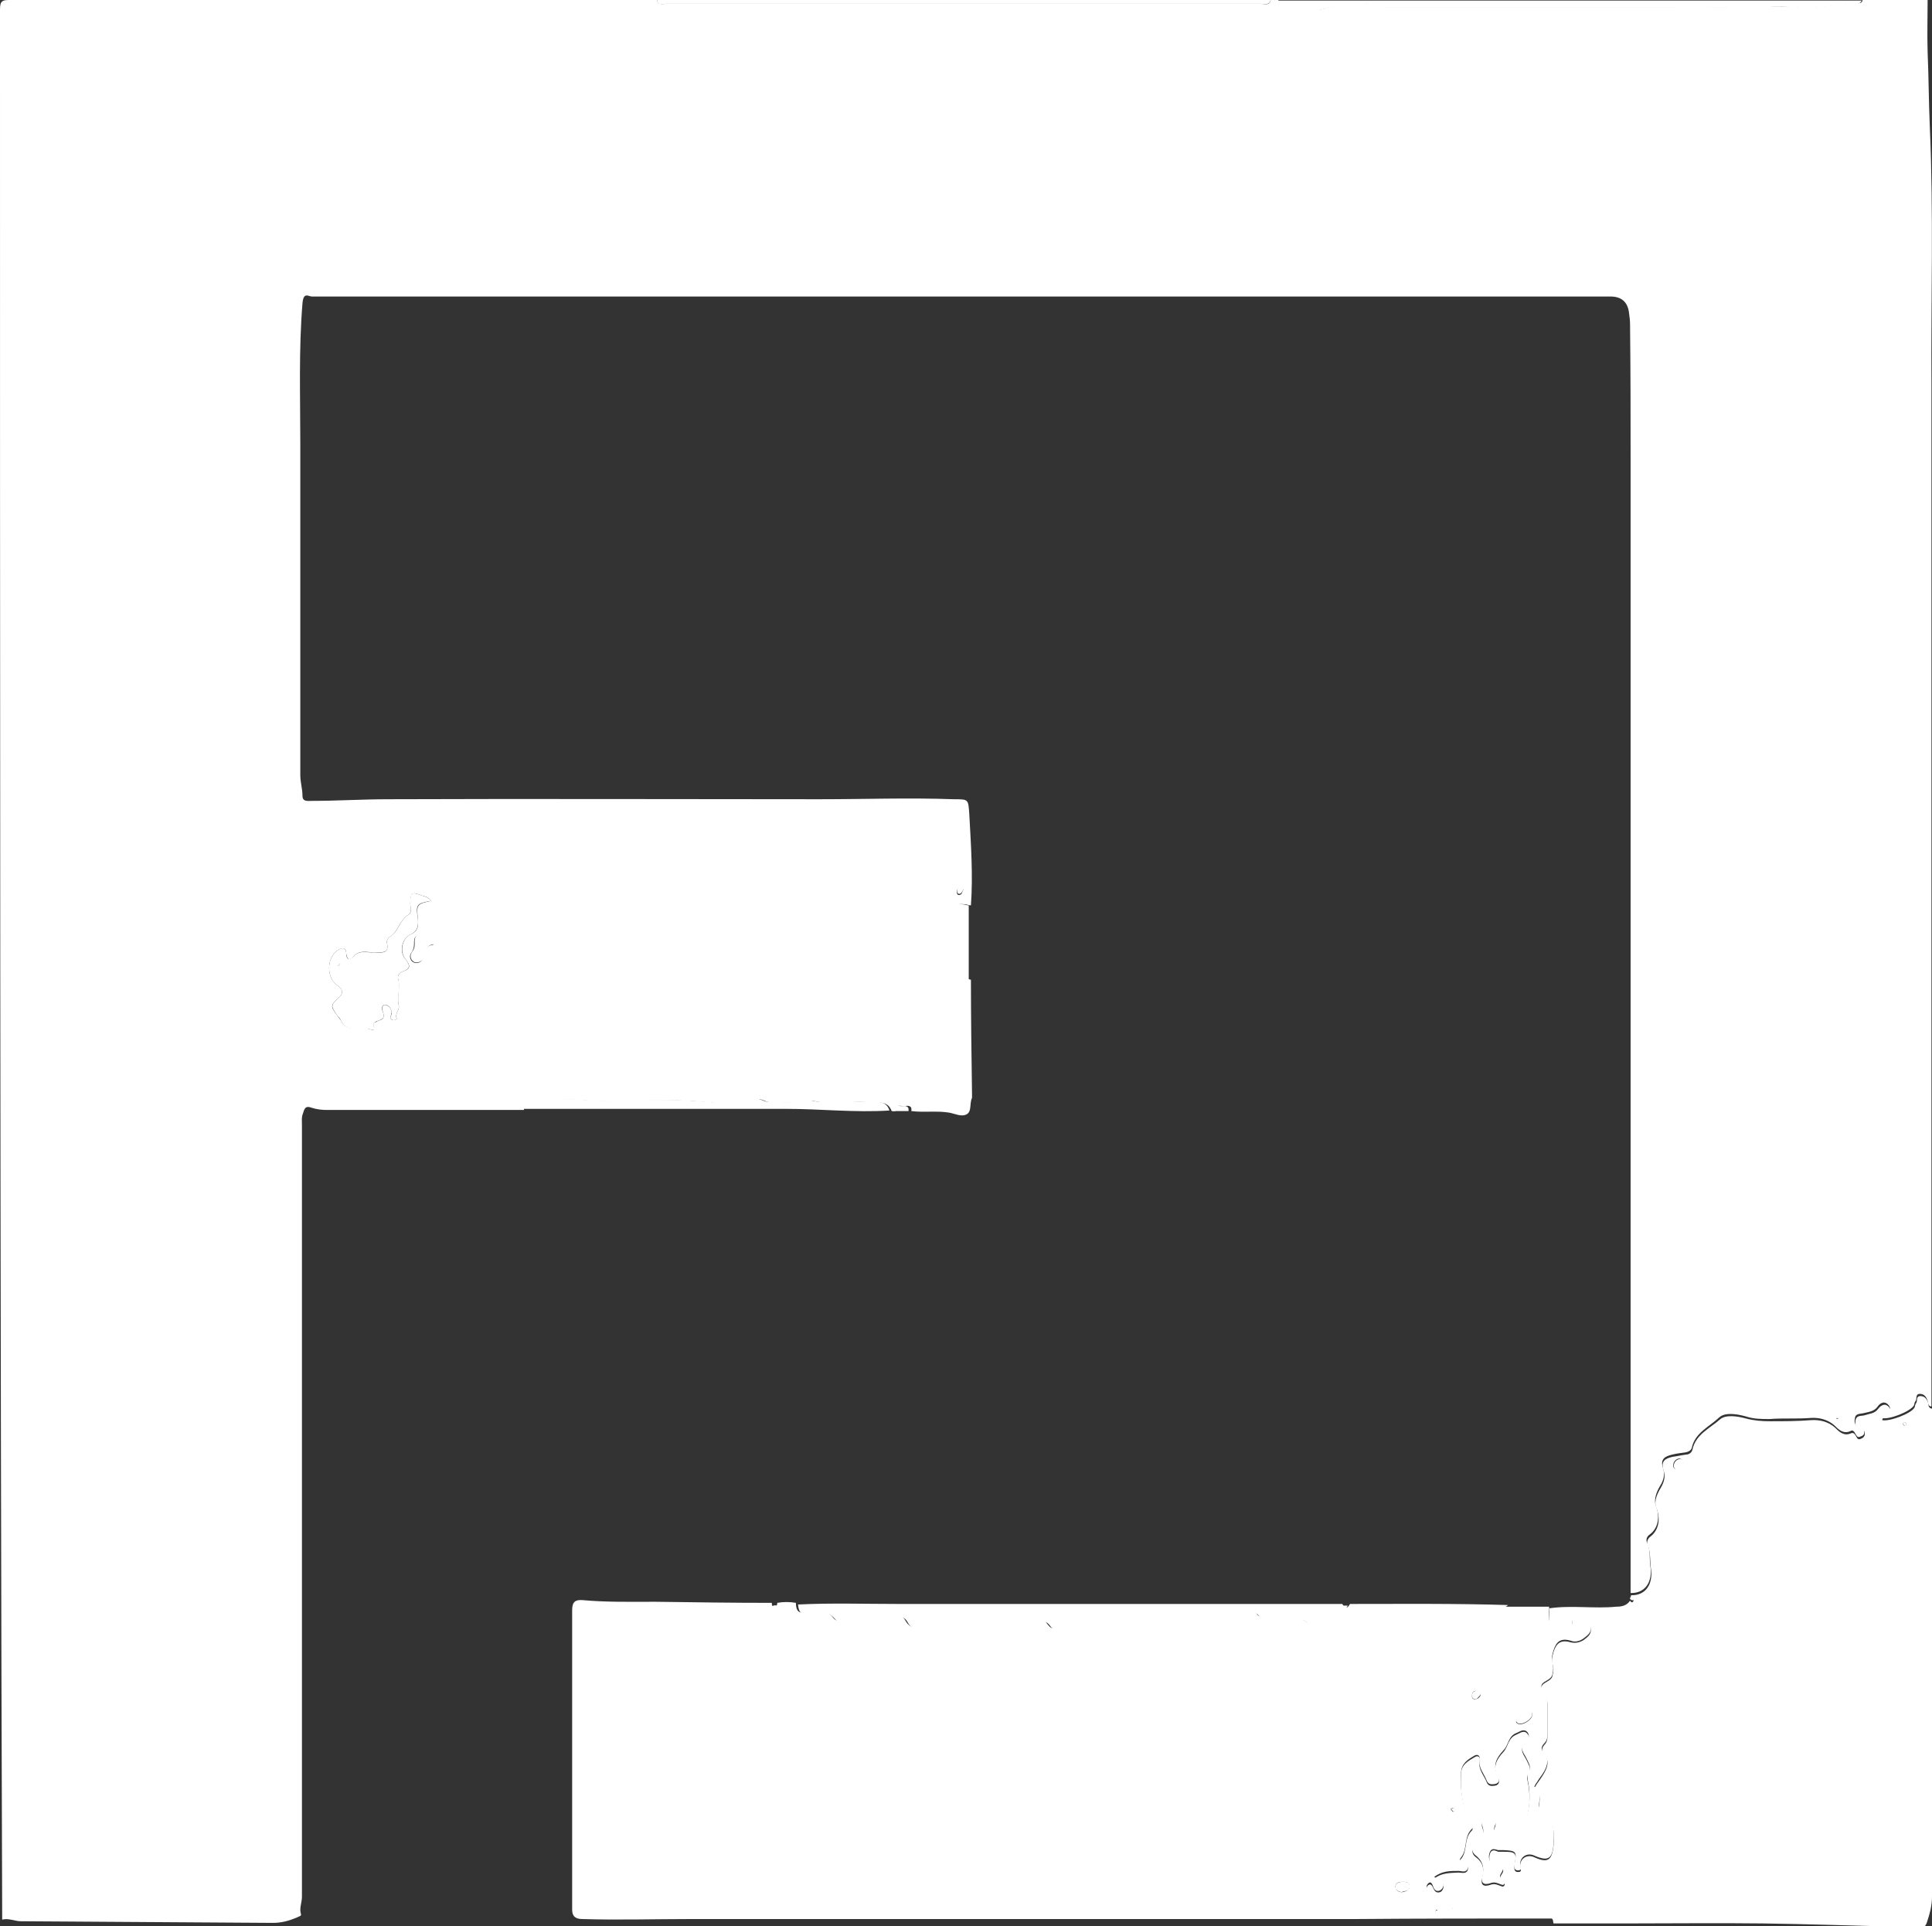
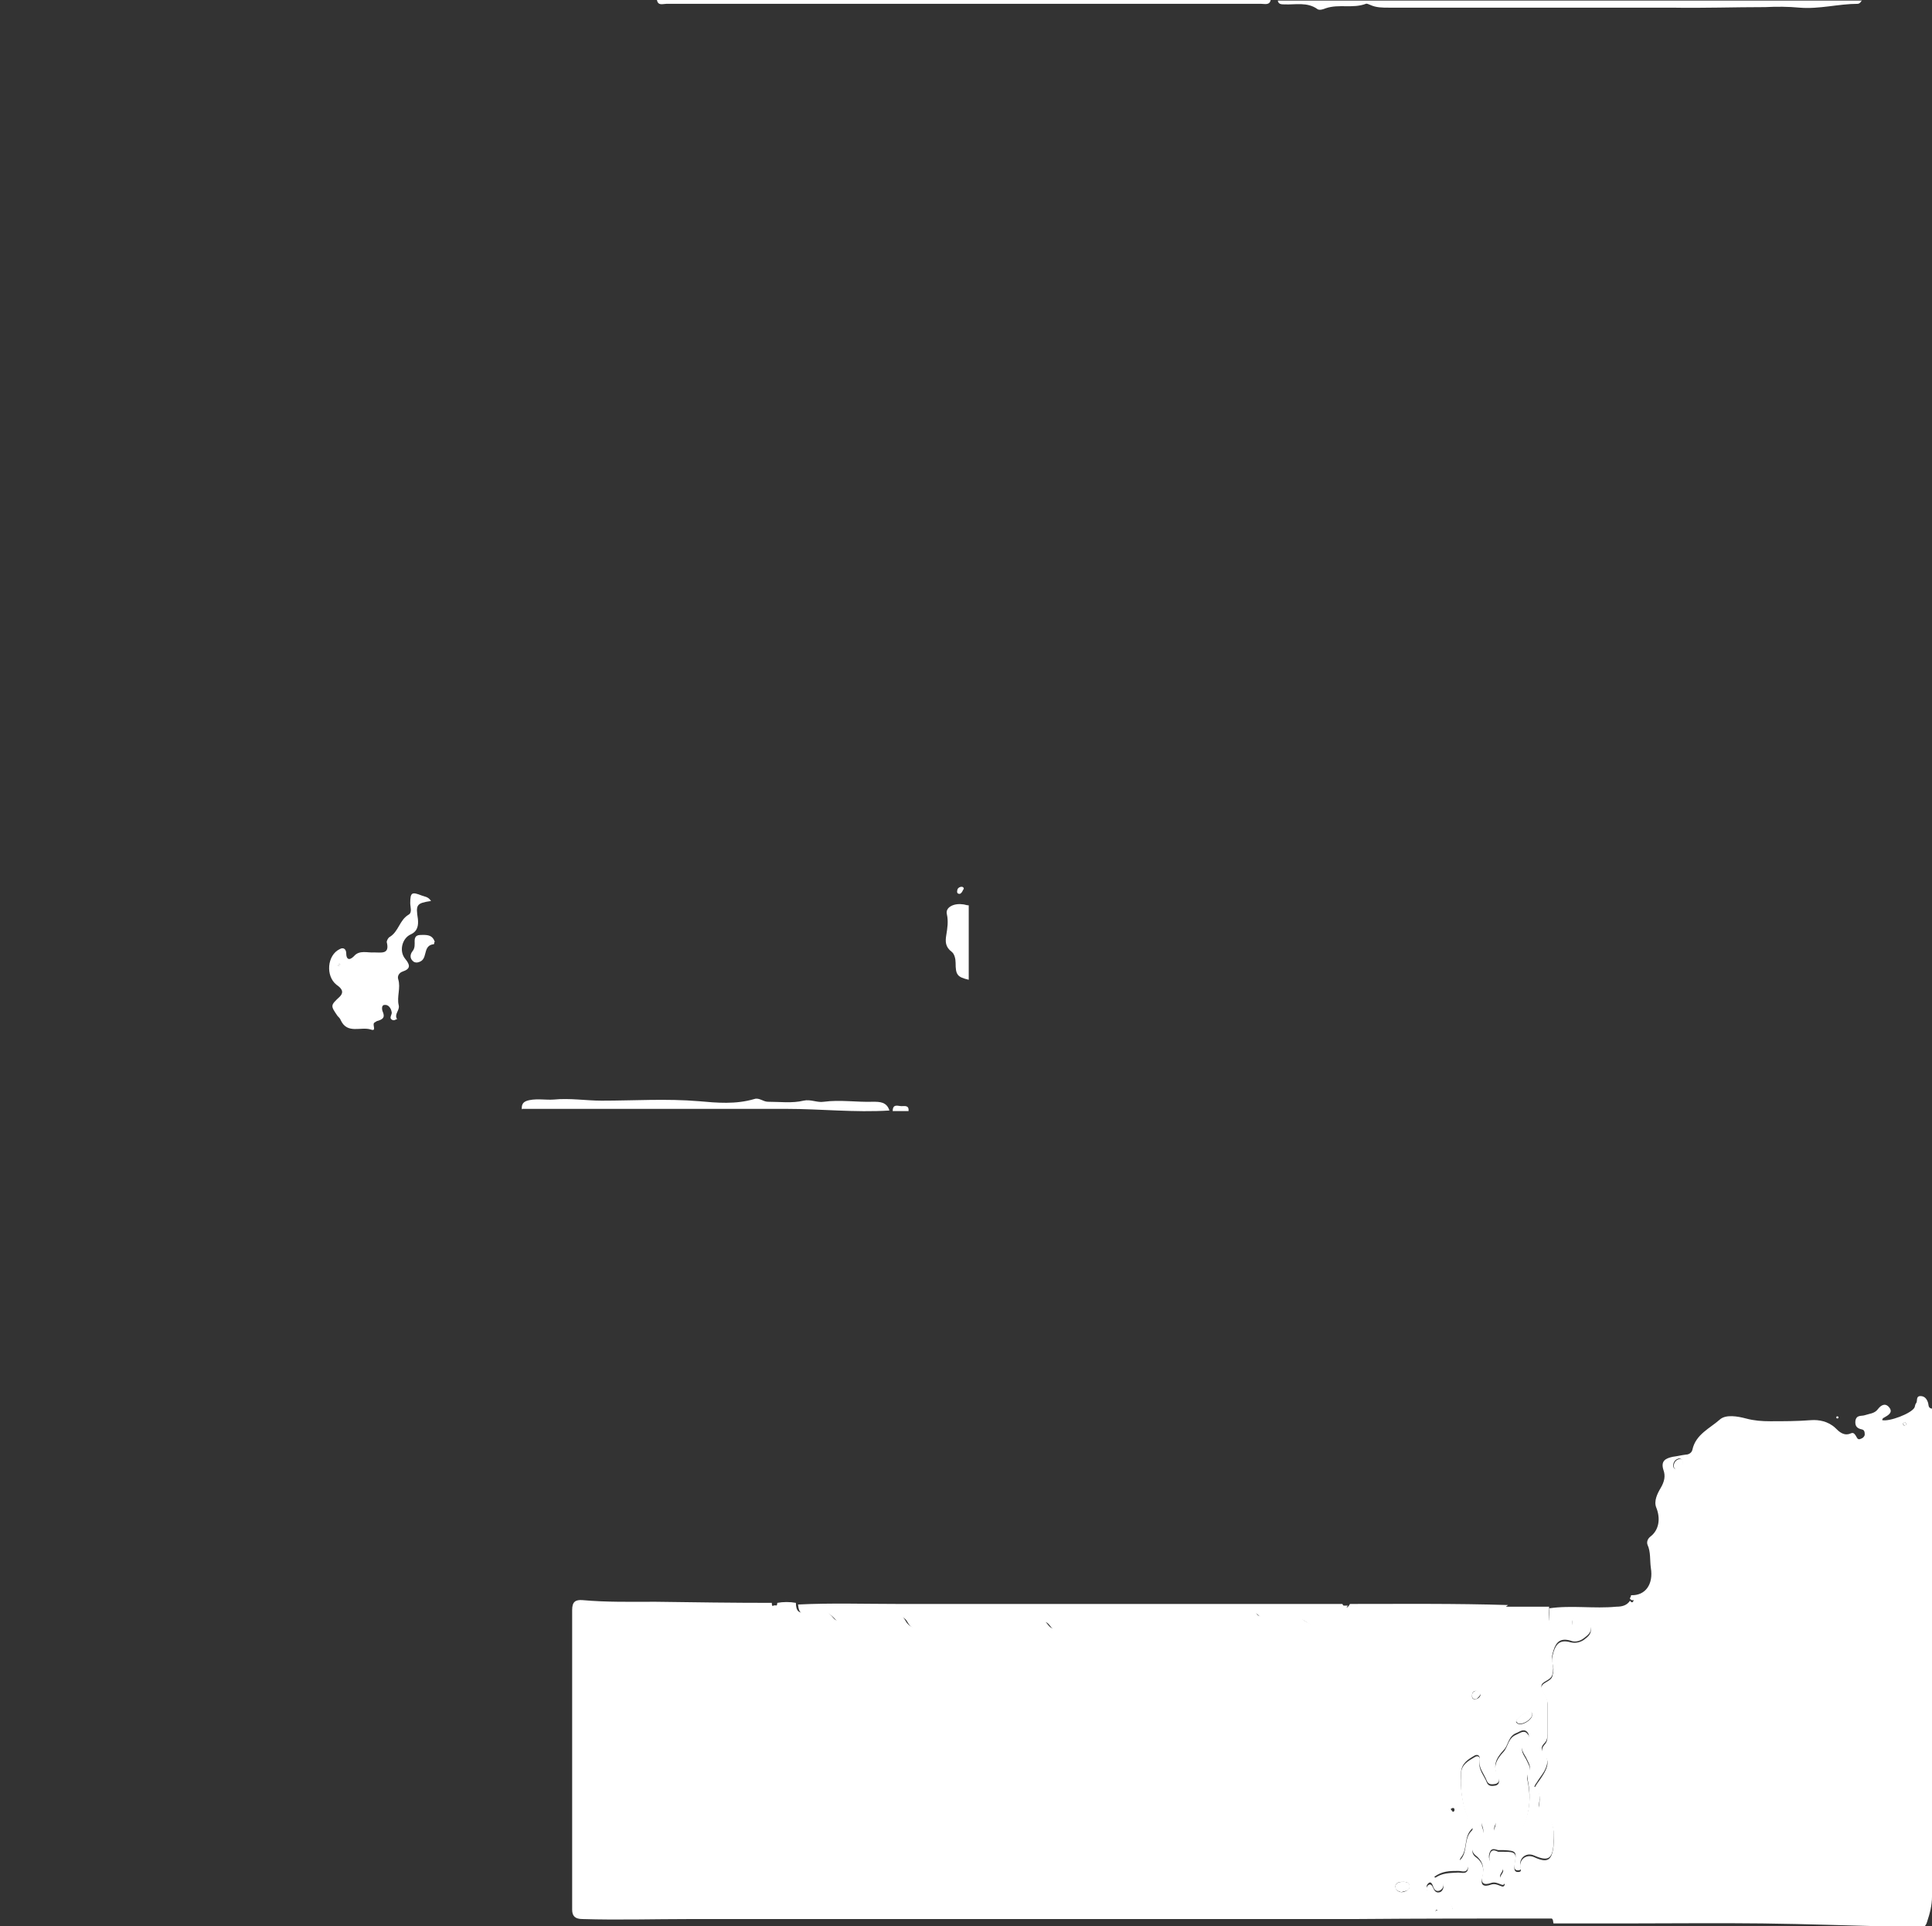
<svg xmlns="http://www.w3.org/2000/svg" id="_Слой_2" data-name="Слой 2" viewBox="0 0 35.32 35.21">
  <rect x="0" y="0" width="35.32" height="35.21" fill="#333333" stroke="none" />
  <defs>
    <style> .cls-1 { fill: #fff; } </style>
  </defs>
  <g id="_Слой_1-2" data-name="Слой 1">
    <g>
-       <path class="cls-1" d="m35.24,0c0,.32-.01.63,0,.95.02.46.02.91.04,1.37.07,1.57.02,3.15.03,4.72,0,5.02,0,10.04,0,15.06,0,1.2,0,2.41,0,3.61-.06,0-.06-.06-.07-.1-.02-.07-.06-.13-.14-.13-.09,0-.05.09-.08.13-.02.02-.02.05-.03.08-.06.11-.46.27-.59.23,0-.03.02-.04.04-.05.07-.04.16-.08.09-.18-.07-.09-.16-.05-.21.03-.06.08-.16.09-.24.11-.07.02-.16,0-.17.1-.02.1.02.15.12.16.04,0,.05.05.05.1,0,.04-.03.06-.07.07-.05.03-.07-.02-.09-.05-.02-.04-.05-.08-.09-.05-.13.06-.22-.03-.29-.1-.13-.12-.3-.15-.44-.14-.25.02-.5,0-.75.02-.15,0-.29,0-.44-.05-.15-.04-.37-.08-.48.02-.18.17-.44.28-.5.55-.01.05-.06.08-.12.09-.08.01-.16.02-.24.04-.13.03-.22.08-.17.24.04.11.02.22-.05.33-.06.1-.12.24-.08.36.08.2.05.41-.11.53-.06.04-.07.1-.05.15.07.14.04.28.06.42.05.3-.1.51-.36.5,0-.78,0-1.57,0-2.35,0-6.08,0-12.15,0-18.23,0-.87,0-1.74-.01-2.61,0-.07-.01-.15-.02-.22q-.04-.29-.34-.29c-7.91,0-15.83,0-23.74,0-.06,0-.15-.09-.17.12-.07.85-.04,1.71-.04,2.56,0,2.02,0,4.05,0,6.07,0,.13.04.25.04.38,0,.11.1.09.17.09.46,0,.92-.03,1.39-.03,2.63-.01,5.26,0,7.89,0,.82,0,1.64-.03,2.46,0,.27,0,.26,0,.28.27.03.56.07,1.11.03,1.67-.04,0-.08-.02-.12-.02-.16-.02-.31.06-.28.18.03.13.01.26-.01.38-.02.12-.02.22.1.31.05.04.07.13.07.2,0,.21.02.26.24.31,0,.69.01,1.38.02,2.08,0,.03,0,.06,0,.08-.05.1,0,.25-.1.3-.09.05-.21-.01-.31-.03-.23-.04-.46,0-.7-.03.02-.11-.07-.1-.13-.09-.07,0-.17-.04-.16.09-.02,0-.05,0-.07,0-.05-.15-.18-.16-.3-.16-.3,0-.6-.04-.9,0-.13.02-.24-.06-.37-.02-.21.05-.43.02-.65.02-.08,0-.16-.08-.25-.05-.33.11-.67.07-1.01.04-.59-.06-1.18,0-1.78-.01-.29,0-.58-.05-.88-.02-.14.01-.29-.01-.44.01-.1.02-.16.06-.14.17-1.2,0-2.4,0-3.6,0-.09,0-.19-.01-.28-.04-.11-.04-.13,0-.16.1-.03.07-.02.14-.02.21,0,.97,0,1.94,0,2.92,0,2.97,0,5.94,0,8.9,0,.76,0,1.53,0,2.29,0,.11-.05.21-.02.31.02.05-.04.05-.07.07-.14.06-.28.1-.44.1-1.54-.01-3.07-.02-4.61-.03-.11,0-.22-.06-.34-.03C0,23.44,0,11.8,0,.17,0,.01.05,0,.18,0c3.94,0,7.89,0,11.83,0,.02.1.11.07.17.07.51,0,1.03,0,1.54,0,2.47,0,4.93,0,7.4,0,.65,0,1.3,0,1.94,0,.06,0,.15.04.17-.07h.14c0,.07.06.07.12.07.21.01.42-.05.61.09.04.03.1,0,.15-.02.24-.08.49,0,.73-.08.02,0,.06,0,.08.02.11.04.22.05.34.05.57,0,1.15,0,1.72,0,.57,0,1.15,0,1.72,0,.58,0,1.16,0,1.74,0,.57,0,1.13,0,1.7-.01.21,0,.42,0,.63.01.36.03.7-.07,1.06-.07.05,0,.08-.02.08-.07h1.2ZM7.88,16.47c-.05-.08-.11-.08-.17-.1-.18-.07-.2-.06-.21.14,0,.07.04.16-.03.21-.17.1-.19.32-.35.41-.02.01-.05.06-.05.09.06.23-.1.18-.23.19-.13,0-.27-.05-.37.07-.08.1-.13.05-.14-.05,0-.09-.05-.11-.12-.08-.23.11-.26.49-.06.65.07.05.16.12.06.22-.17.16-.18.16-.04.35.02.03.04.05.06.08.12.25.37.1.55.17.12.04,0-.1.07-.13.02,0,.04-.02.06-.03.09-.02.13-.06.09-.16-.01-.04-.03-.12.03-.13.07,0,.12.06.13.13,0,.03-.02.06-.02.1,0,.03.02.05.06.05.02,0,.04-.02.06-.02-.06-.09.05-.16.03-.25-.04-.16.03-.32-.01-.48-.02-.06.02-.12.08-.14.16-.05.14-.12.05-.23-.11-.14-.06-.38.1-.45.14-.06.14-.17.13-.28-.03-.26-.02-.28.24-.33Zm.06.76c-.04-.11-.12-.13-.22-.13-.08,0-.15,0-.15.11,0,.07,0,.13-.04.19-.04.05-.05.11,0,.17.06.06.14.03.17,0,.09-.08.02-.28.22-.3,0,0,0-.03.01-.04Zm9.67-.96s0-.04-.04-.04c-.05,0-.07.02-.08.07,0,.03.01.06.04.06.05,0,.06-.04.07-.08Zm15.97,9.63s0,.02-.01.03c0,0,.02.01.03.01,0,0,0-.02.01-.03,0,0-.02,0-.03-.01Z" />
      <path class="cls-1" d="m34.04,0s-.03.07-.08.07c-.35,0-.7.1-1.06.07-.21-.02-.42-.02-.63-.01-.57,0-1.13.02-1.7.01-.58,0-1.16,0-1.74,0-.57,0-1.15,0-1.72,0-.57,0-1.15,0-1.72,0-.12,0-.23,0-.34-.05-.03-.01-.06-.03-.08-.02-.24.09-.49,0-.73.08-.05.02-.11.04-.15.02-.19-.14-.41-.08-.61-.09-.05,0-.11,0-.12-.07h10.67Z" />
      <path class="cls-1" d="m23.23,0c-.02.1-.11.07-.17.07-.65,0-1.3,0-1.94,0-2.47,0-4.93,0-7.4,0-.51,0-1.03,0-1.54,0-.06,0-.15.04-.17-.07h11.22Z" />
      <path class="cls-1" d="m27.53,29.37c.26,0,.53,0,.79,0,0,.1-.02.21.02.3.04.09.17.01.25.06,0,0,.01,0,.02,0,.09.05.13.04.13-.07,0-.09.05-.17.14-.13.08.03.17.09.2.2.02.11-.05.16-.13.22-.08.06-.17.07-.24.04-.18-.05-.26.02-.31.18-.02.07-.04.13-.02.21.02.08.02.15,0,.23-.03.12-.21.12-.2.22.01.1.11.18.11.29,0,.19,0,.38,0,.58,0,.07-.01.12-.06.17-.06.06-.06.12,0,.18.09.11.06.22,0,.33-.04.07-.1.14-.14.21-.02.02-.04.07-.04.07.13.09.1.22.08.35,0,.04.04.08.08.1.08.04.12.1.15.18.06.14.05.28.04.43-.02.26-.1.31-.35.2-.13-.06-.26.02-.26.16,0,.05.05.11-.04.11-.07,0-.07-.06-.06-.13.04-.21.03-.23-.2-.24-.03,0-.07,0-.1,0-.05-.01-.1-.04-.14.01-.04.07-.04.14,0,.21.04.1.15.02.21.08.07.08-.1.15-.01.23,0,0,.02.01.03.02.03.02.04.04.02.07-.02.03-.05.01-.08,0-.05-.02-.1-.04-.16-.02-.14.05-.19,0-.16-.13.04-.16,0-.28-.13-.38-.05-.04-.08-.12-.01-.16.16-.09.19-.21.14-.37-.02-.05-.02-.12.05-.15.04-.02.09-.01.13,0,.07.03.07.09.05.14-.06.15.04.19.14.23.12.05.21.05.29-.08.2-.31.24-.63.17-.98,0-.04-.02-.1,0-.13.08-.1.02-.17-.02-.26-.04-.09-.15-.19-.03-.3.06-.05.1-.12.04-.19-.07-.07-.14,0-.2.02-.15.06-.14.22-.23.31-.14.15-.21.29-.1.48.02.04.03.12-.05.14-.06.01-.13.02-.16-.06-.05-.13-.16-.24-.13-.39.01-.06-.03-.1-.09-.07-.12.07-.24.14-.25.31-.02.32.03.63.17.92.02.04.06.08.03.11-.15.14-.08.36-.19.51-.02.03-.06.07,0,.09.08.02.14.04.11.13-.03.08-.11.04-.17.04-.15,0-.3,0-.44.11.03.02.04.03.06.03.05.02.11.03.11.11,0,.05-.03.09-.07.11-.08.03-.11-.04-.13-.1-.02-.05-.05-.07-.09-.02-.05.05,0,.18.06.21.14.07.36.02.4.25,0,0,.02.01.03.01.14-.01.25.09.38.07.15-.03.29-.03.43.03.03.01.07.01.1,0,.27-.09.54.04.82,0,.04,0,.06.02.07.06-1.21,0-2.42,0-3.63.01-4.05,0-8.1,0-12.15,0-.65,0-1.31.02-1.96,0-.13,0-.19-.05-.19-.17,0-.02,0-.05,0-.07,0-1.8,0-3.6,0-5.41,0-.15.06-.19.19-.18.44.04.89.03,1.33.03.71.01,1.42.02,2.13.02,0,.03,0,.07.05.07.04,0,.05-.04.05-.07.11-.02.23-.02.34,0,0,.15.06.22.22.15.18-.08.34-.03.46.12.03.04.08.07.12.05.15-.1.33.02.47-.09.02-.02.07-.02.1,0,.13.04.26.03.39,0,.09-.02.19-.01.24.09.06.12.17.15.3.15.38,0,.76-.01,1.13,0,.3.01.6-.08.9,0,.14.04.08-.17.18-.15.09.01.1.16.23.15.24-.01.49-.04.73,0,.08.01.14-.09.23-.05.28.12.58-.01.86.05.07.02.14,0,.15-.09.02-.12.1-.12.19-.1.11.03.21.04.32,0,.12-.05.22-.03.34.02.2.07.41.04.6-.06.1-.05.17-.16.28-.02.03.03.12.05.16.04.21-.07.4.1.6.02.02,0,.06.02.09.04.18.13.48.17.66.04.13-.09.26-.11.39-.08.2.05.41.07.59.15.23.09.46.13.69.16.19.02.38-.03.57.06.05.02.15.03.19-.02.07-.08.15-.09.24-.11.28-.07.36-.2.32-.48Zm.48,1.97s0-.07-.06-.05c-.08.03-.16.08-.22.15-.02.03-.02.05.02.07.08.04.26-.07.26-.16Zm-2.39,3.25s.14-.01.15-.1c0-.07-.05-.09-.11-.09-.06,0-.14,0-.15.08,0,.06.04.1.11.11Zm1.45-3.62s-.05-.06-.09-.06c-.06,0-.07.05-.07.1,0,.04.03.06.07.05.05-.01.08-.04.09-.09Zm-.55,2.1s.03.04.04.05c.01,0,.03-.01.03-.03,0-.02,0-.04-.03-.04-.01,0-.03.01-.04.02Zm-.24,1.85s-.02-.01-.03-.01c0,0,0,.02-.01.03,0,0,.02.01.03.01,0,0,0-.02.01-.03Z" />
      <path class="cls-1" d="m28.39,35.1s-.03-.07-.07-.06c-.27.04-.54-.09-.82,0-.03,0-.07,0-.1,0-.14-.06-.28-.06-.43-.03-.13.03-.25-.08-.38-.07,0,0-.03,0-.03-.01-.03-.23-.25-.19-.4-.25-.06-.03-.11-.16-.06-.21.04-.04.07-.02.09.02.03.06.05.12.13.1.04-.01.07-.06.07-.11,0-.07-.06-.09-.11-.11-.01,0-.03-.02-.06-.03.14-.11.29-.1.44-.11.06,0,.14.03.17-.04.03-.09-.04-.11-.11-.13-.07-.02-.03-.06,0-.09.11-.15.04-.37.19-.51.03-.03-.01-.07-.03-.11-.14-.29-.19-.6-.17-.92,0-.17.13-.24.25-.31.06-.04.11,0,.09.07-.03.16.08.26.13.39.03.08.1.07.16.06.08-.02.07-.09.05-.14-.11-.19-.04-.33.1-.48.08-.09.08-.25.23-.31.07-.03.14-.09.2-.02.07.07.02.14-.04.19-.12.11-.01.21.03.3.04.09.1.16.02.26-.02.03-.01.09,0,.13.07.35.03.67-.17.98-.08.13-.17.13-.29.08-.1-.04-.21-.08-.14-.23.02-.05.02-.11-.05-.14-.04-.02-.09-.03-.13,0-.06.03-.07.1-.05.15.06.16.03.28-.14.37-.07.04-.04.12.01.16.14.1.17.22.13.38-.04.14.02.18.16.13.06-.02.11,0,.16.02.03.01.06.03.08,0,.02-.03,0-.05-.02-.07,0,0-.02-.01-.03-.02-.09-.08.09-.15.01-.23-.06-.06-.17.01-.21-.08-.03-.07-.03-.15,0-.21.04-.06.09-.03.14-.01.03,0,.07,0,.1,0,.22,0,.24.02.2.24-.01.07-.01.13.06.13.09,0,.04-.06.04-.11,0-.14.13-.22.26-.16.24.11.32.06.35-.2.01-.15.02-.29-.04-.43-.03-.07-.07-.14-.15-.18-.04-.02-.09-.06-.08-.1.02-.13.05-.26-.08-.35,0,0,.02-.04.04-.07.05-.07.1-.14.14-.21.06-.11.1-.22,0-.33-.05-.06-.05-.12,0-.18.05-.05.06-.1.06-.17,0-.19,0-.38,0-.58,0-.12-.1-.2-.11-.29-.01-.11.17-.11.2-.22.02-.08.03-.16,0-.23-.02-.07,0-.13.02-.21.05-.16.13-.23.31-.18.08.02.16.01.24-.04.08-.06.15-.11.13-.22-.02-.1-.11-.16-.2-.2-.09-.04-.15.05-.14.13,0,.12-.04.13-.13.07,0,0-.01,0-.02,0-.08-.04-.21.04-.25-.06-.04-.09-.01-.2-.02-.3.41-.06.82.01,1.23-.03.1,0,.19-.02.25-.11.01.02.04.05.06.01.01-.03-.02-.04-.05-.04,0-.02,0-.05.01-.07.26.01.41-.2.36-.5-.02-.14,0-.29-.06-.42-.02-.05,0-.11.05-.15.16-.12.19-.33.11-.53-.05-.12.02-.26.08-.36.07-.12.09-.22.05-.33-.05-.16.03-.21.17-.24.08-.01.16-.03.24-.04.06,0,.11-.04.12-.09.06-.28.32-.39.5-.55.11-.1.33-.06.48-.02.15.04.29.05.44.05.25,0,.5,0,.75-.02.14-.01.31.02.44.14.07.07.16.16.29.1.05-.02.07.02.09.05.02.03.03.08.09.05.03-.01.06-.03.07-.07,0-.04,0-.09-.05-.1-.1-.02-.13-.07-.12-.16.02-.11.11-.08.17-.1.09-.03.18-.03.24-.11.06-.08.14-.12.21-.03.07.09-.02.14-.09.18-.02.01-.04.02-.04.05.13.03.53-.12.59-.23.01-.02.01-.06.03-.08.03-.04-.01-.13.08-.13.08,0,.12.06.14.13.01.04,0,.09.07.1,0,1.02,0,2.03,0,3.05,0,1.96,0,3.91,0,5.87,0,.16-.04.31-.09.46-.04.15-.18.14-.29.12-.09-.02-.18-.02-.27-.03-.82-.02-1.63-.05-2.45-.06-.83-.01-1.65,0-2.48,0-.45,0-.89,0-1.34,0Zm2.31-8.44c-.06.01-.1.05-.11.11,0,.04,0,.09.06.08.06,0,.11-.03.11-.1,0-.04,0-.08-.06-.09Zm4.15-.62s-.01-.04-.02-.04c-.03,0-.04.01-.04.03,0,.01.01.03.03.03,0,0,.02-.01.04-.02Z" />
      <path class="cls-1" d="m27.53,29.37c.04.27-.04.4-.32.48-.09.02-.17.04-.24.11-.05.06-.14.05-.19.02-.18-.09-.38-.03-.57-.06-.24-.03-.47-.06-.69-.16-.19-.08-.4-.1-.59-.15-.13-.03-.26,0-.39.08-.18.13-.48.1-.66-.04-.03-.02-.07-.05-.09-.04-.2.08-.4-.09-.6-.02-.05.02-.13,0-.16-.04-.11-.13-.18-.03-.28.02-.19.1-.4.13-.6.06-.12-.05-.22-.07-.34-.02-.1.04-.21.04-.32,0-.09-.02-.17-.03-.19.1-.01.09-.09.11-.15.09-.28-.06-.58.06-.86-.05-.08-.03-.15.07-.23.05-.24-.03-.49,0-.73,0-.13,0-.13-.14-.23-.15-.1-.02-.04.19-.18.15-.3-.08-.6.02-.9,0-.38-.02-.76,0-1.13,0-.13,0-.24-.03-.3-.15-.05-.1-.15-.11-.24-.09-.13.03-.26.05-.39,0-.03-.01-.08-.01-.1,0-.14.11-.33-.01-.47.09-.04.02-.08,0-.12-.05-.12-.14-.28-.19-.46-.12-.15.06-.21,0-.22-.15.61-.03,1.21-.01,1.82-.01,2.67,0,5.34,0,8.01,0,.04,0,.08,0,.12,0,.05.09.09.09.14,0,.96,0,1.93-.01,2.89.02Z" />
      <path class="cls-1" d="m9.54,20.28c-.01-.11.04-.15.14-.17.15-.03.3,0,.44-.01.3-.03.59.02.88.02.59,0,1.18-.04,1.78.01.33.03.67.06,1.01-.04.09-.03.16.05.25.05.22,0,.44.03.65-.02.13-.03.25.04.37.02.3-.04.6.01.9,0,.12,0,.25,0,.3.16-.63.04-1.26-.03-1.88-.03-1.53,0-3.06,0-4.59,0-.08,0-.16,0-.24,0Z" />
      <path class="cls-1" d="m17.71,17.91c-.21-.05-.24-.09-.24-.31,0-.07-.02-.16-.07-.2-.12-.09-.12-.19-.1-.31.02-.12.04-.25.01-.38-.03-.12.12-.2.28-.18.04,0,.08.02.12.02,0,.45,0,.9,0,1.36Z" />
      <path class="cls-1" d="m16.32,20.31c0-.14.1-.09.16-.09.06,0,.14-.02.13.09-.1,0-.2,0-.29,0Z" />
      <path class="cls-1" d="m24.64,29.35c-.05.09-.09.09-.14,0,.05,0,.09,0,.14,0Z" />
      <path class="cls-1" d="m14.22,29.36s0,.07-.05.07c-.04,0-.05-.04-.05-.07.03-.02.07-.02.1,0Z" />
      <path class="cls-1" d="m29.81,29.2s.06,0,.05.04c-.02.03-.04,0-.06-.01,0-.01,0-.02,0-.03Z" />
      <path class="cls-1" d="m7.88,16.47c-.27.04-.28.07-.24.33.01.11,0,.22-.13.28-.16.07-.22.31-.1.45.09.11.1.18-.05.23-.06.02-.1.08-.08.14.05.16-.03.32.01.48.02.09-.09.16-.03.25-.02,0-.04.02-.06.02-.03,0-.06-.02-.06-.05,0-.03.03-.07.02-.1-.01-.07-.06-.14-.13-.13-.06,0-.05.09-.03.13.04.1,0,.13-.09.16-.02,0-.04.02-.06.03-.06.03.05.17-.07.13-.18-.06-.43.09-.55-.17-.01-.03-.04-.06-.06-.08-.13-.19-.13-.19.04-.35.1-.1.01-.17-.06-.22-.2-.16-.17-.54.06-.65.07-.04.12,0,.12.08,0,.1.05.14.14.05.1-.12.25-.06.37-.07.13,0,.29.04.23-.19,0-.02.02-.07.05-.09.17-.1.18-.31.35-.41.07-.04.03-.14.03-.21,0-.2.03-.21.21-.14.05.02.12.02.17.1Zm-1.66,1.16s-.02-.01-.03-.01c0,0,0,.02-.01.03,0,0,.02.01.03.01,0,0,0-.02.01-.03Z" />
      <path class="cls-1" d="m7.94,17.22s0,.04-.01.04c-.19.02-.12.22-.22.3-.04.03-.12.06-.17,0-.05-.05-.04-.12,0-.17.05-.06.04-.13.04-.19,0-.11.07-.11.15-.11.1,0,.18.01.22.13Z" />
      <path class="cls-1" d="m17.61,16.26s-.03.08-.07.08c-.03,0-.05-.02-.04-.06,0-.04.04-.07.08-.07.03,0,.04.02.04.04Z" />
      <path class="cls-1" d="m33.58,25.89s.02,0,.03.01c0,0,0,.02-.01.03,0,0-.02,0-.03-.01,0,0,0-.02.01-.03Z" />
      <path class="cls-1" d="m28.01,31.34c0,.09-.18.2-.26.16-.03-.02-.04-.04-.02-.07.06-.07.14-.12.22-.15.05-.02.05.02.06.05Z" />
      <path class="cls-1" d="m25.62,34.59c-.07-.02-.12-.05-.11-.11.01-.07.08-.08.15-.08.06,0,.12.02.11.09,0,.09-.1.07-.15.1Z" />
      <path class="cls-1" d="m27.07,30.97s-.05.08-.09.09c-.04,0-.06-.01-.07-.05,0-.05.01-.09.07-.1.04,0,.08.01.09.06Z" />
-       <path class="cls-1" d="m26.53,33.07s.03-.02.04-.02c.03,0,.03.02.03.04,0,.01-.02.02-.03.03,0-.01-.02-.02-.04-.05Z" />
      <path class="cls-1" d="m26.28,34.93s0,.02-.01.03c0,0-.02,0-.03-.01,0,0,0-.02.01-.03,0,0,.02,0,.03.01Z" />
      <path class="cls-1" d="m30.71,26.67c.06,0,.06.05.06.09,0,.07-.05.1-.11.1-.06,0-.06-.04-.06-.08.01-.06.05-.1.11-.11Z" />
      <path class="cls-1" d="m34.86,26.04s-.03.03-.04.02c-.01,0-.02-.02-.03-.03,0-.02.01-.04.04-.03.01,0,.01.02.02.04Z" />
      <path class="cls-1" d="m6.22,17.63s0,.02-.01.03c0,0-.02,0-.03-.01,0,0,0-.02.01-.03,0,0,.02,0,.03.01Z" />
    </g>
  </g>
</svg>